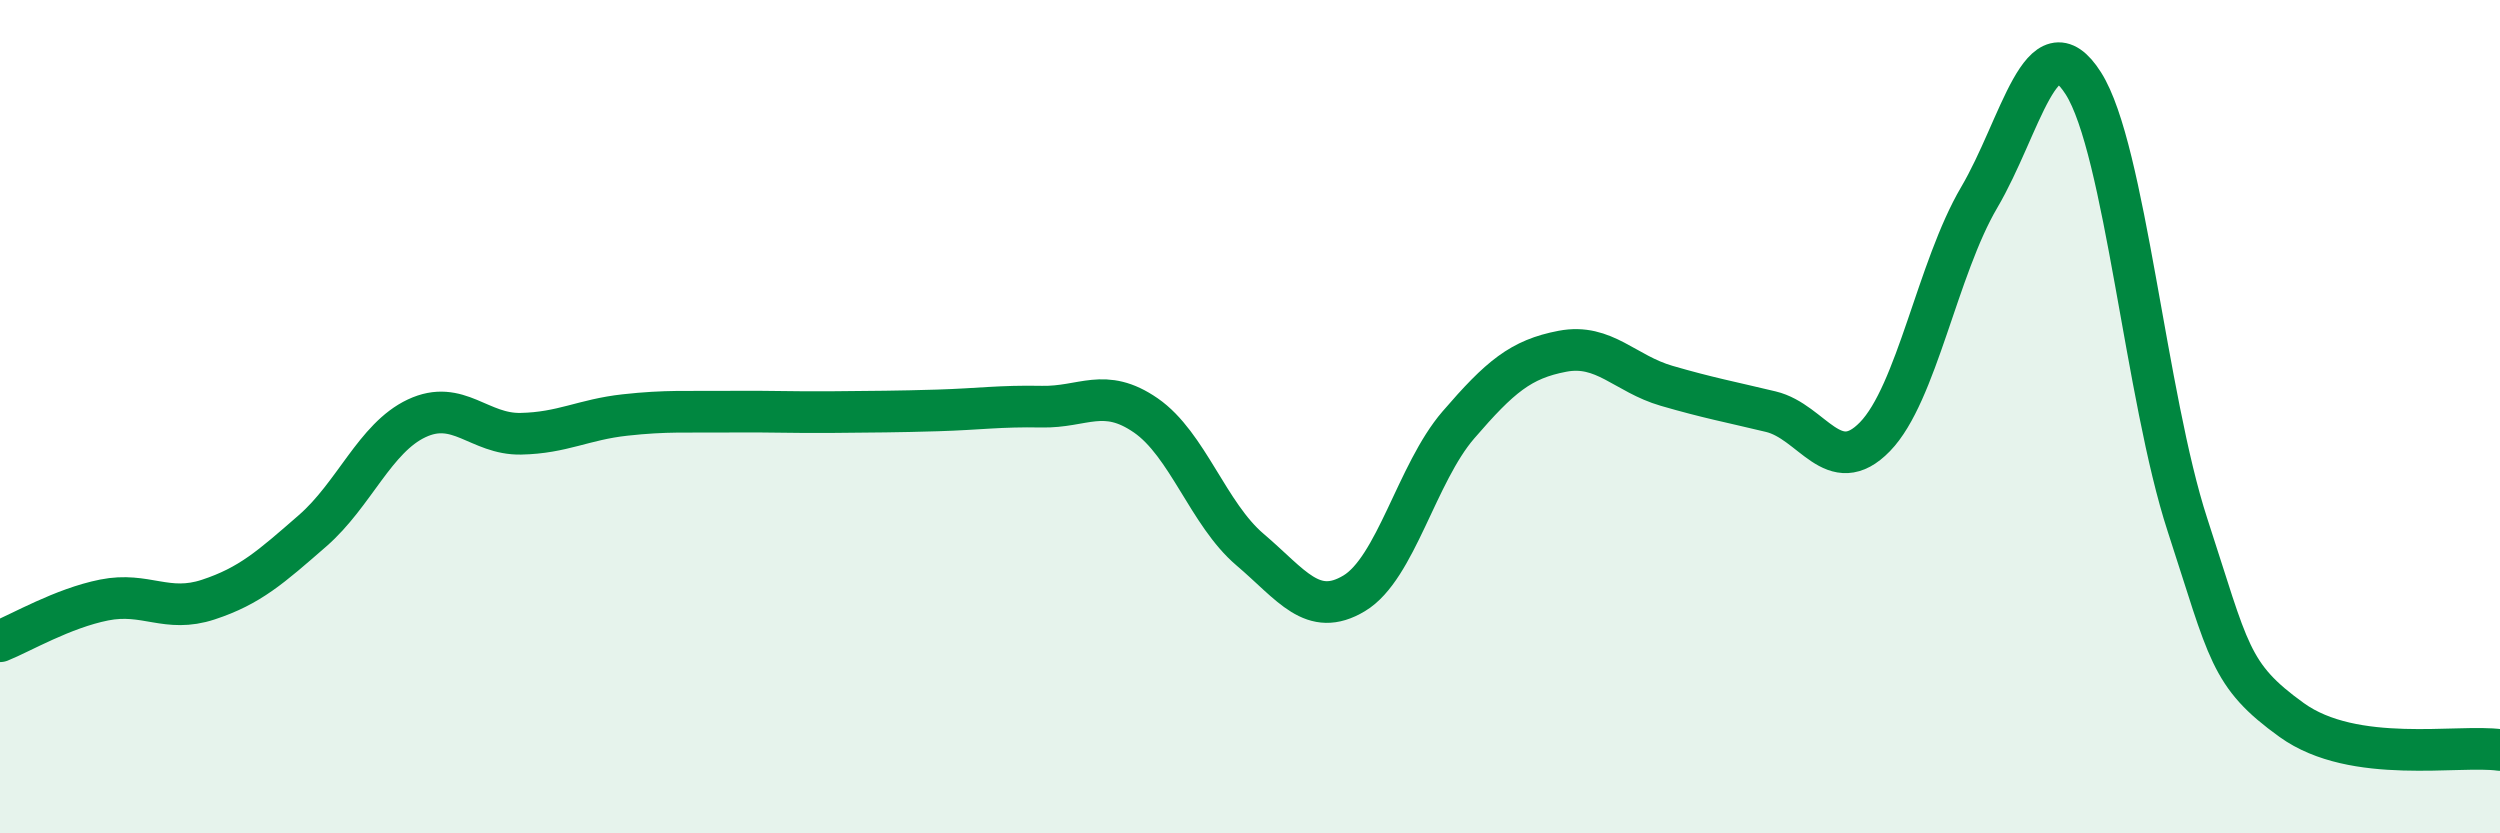
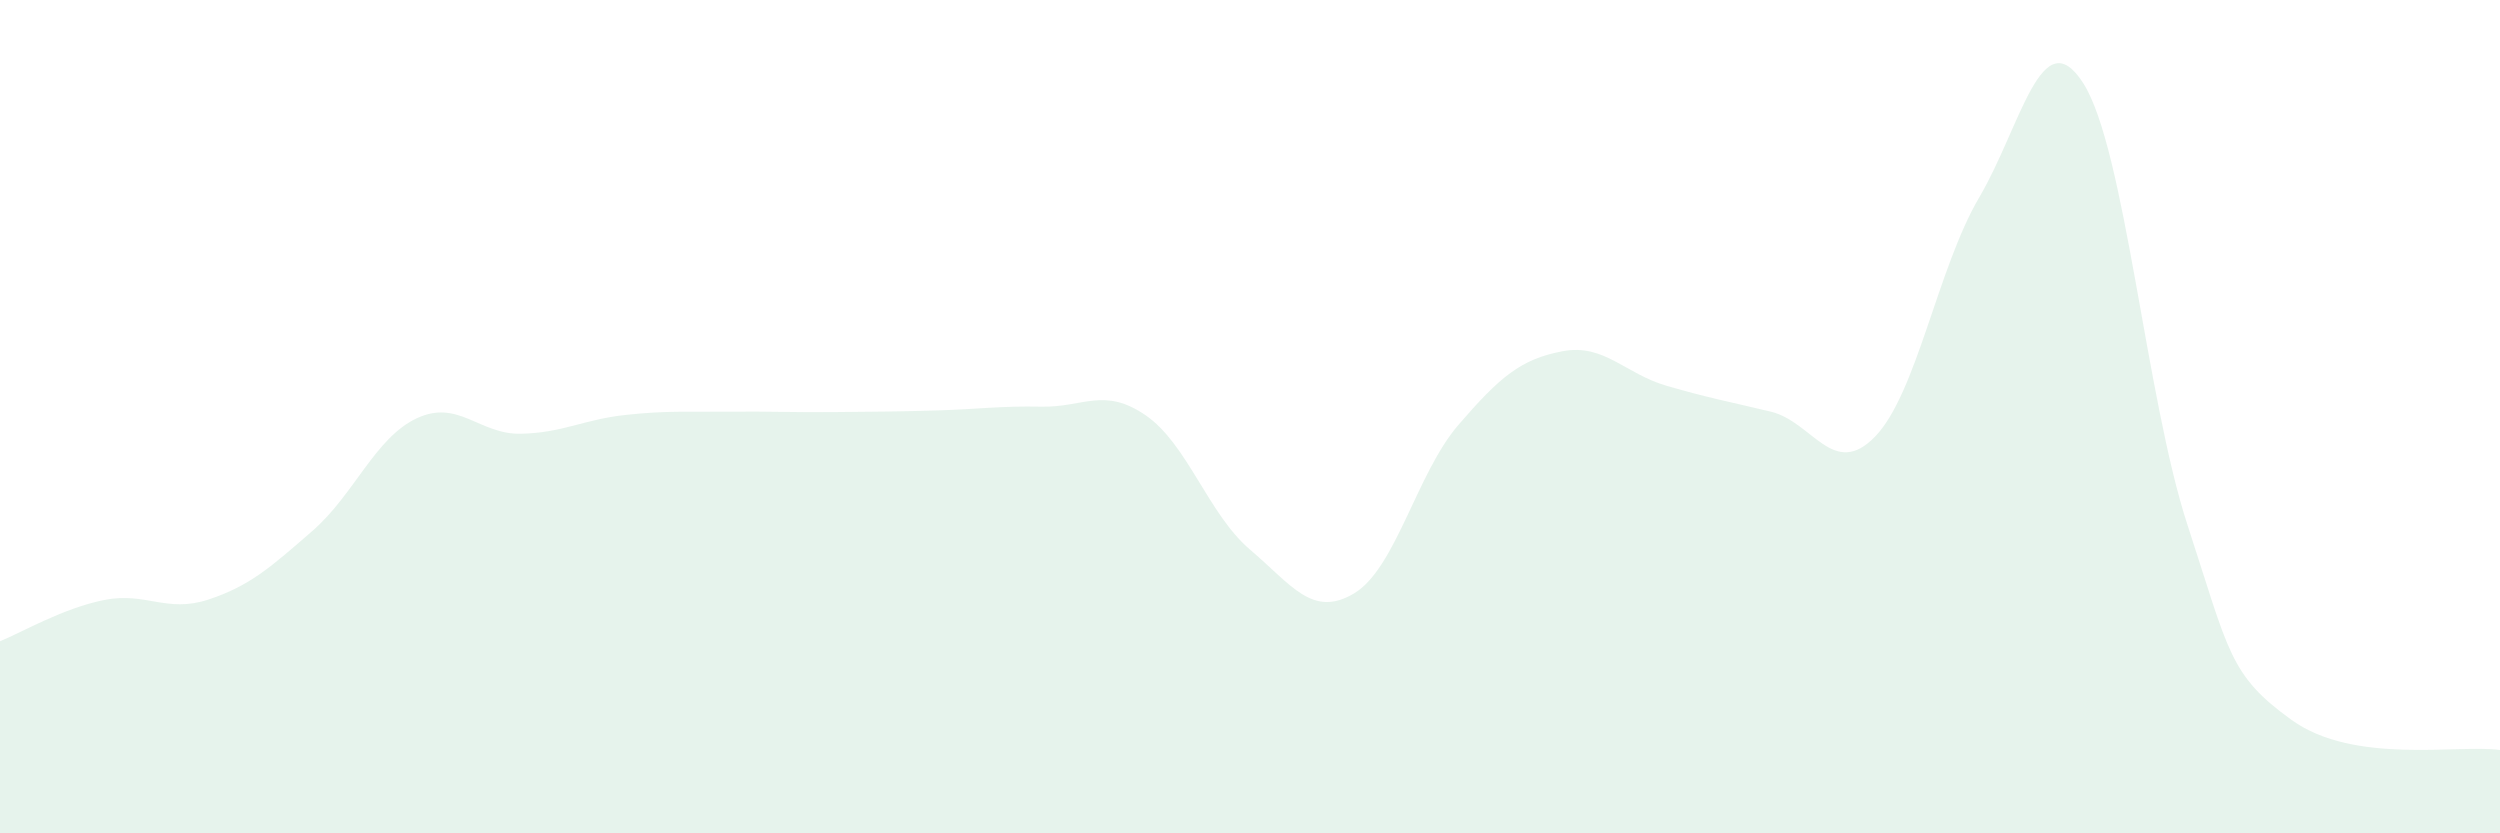
<svg xmlns="http://www.w3.org/2000/svg" width="60" height="20" viewBox="0 0 60 20">
  <path d="M 0,15.39 C 0.5,15.19 1.5,14.6 2.5,14.4 C 3.5,14.2 4,14.72 5,14.39 C 6,14.06 6.5,13.61 7.5,12.74 C 8.5,11.87 9,10.51 10,10.04 C 11,9.57 11.5,10.43 12.5,10.41 C 13.5,10.39 14,10.07 15,9.96 C 16,9.85 16.5,9.89 17.5,9.88 C 18.5,9.87 19,9.9 20,9.89 C 21,9.88 21.5,9.88 22.5,9.85 C 23.5,9.82 24,9.74 25,9.76 C 26,9.78 26.5,9.28 27.5,9.97 C 28.5,10.66 29,12.34 30,13.19 C 31,14.04 31.5,14.84 32.5,14.24 C 33.5,13.64 34,11.36 35,10.2 C 36,9.04 36.5,8.62 37.5,8.43 C 38.5,8.24 39,8.97 40,9.26 C 41,9.55 41.5,9.64 42.5,9.88 C 43.5,10.12 44,11.51 45,10.48 C 46,9.45 46.5,6.44 47.5,4.74 C 48.5,3.04 49,0.43 50,2 C 51,3.57 51.5,9.54 52.5,12.6 C 53.5,15.66 53.5,16.2 55,17.28 C 56.5,18.36 59,17.86 60,18L60 20L0 20Z" fill="#008740" opacity="0.1" stroke-linecap="round" stroke-linejoin="round" />
-   <path d="M 0,15.39 C 0.5,15.19 1.5,14.6 2.5,14.4 C 3.5,14.2 4,14.72 5,14.39 C 6,14.06 6.5,13.61 7.5,12.74 C 8.5,11.87 9,10.51 10,10.04 C 11,9.57 11.5,10.43 12.5,10.41 C 13.5,10.39 14,10.07 15,9.96 C 16,9.85 16.5,9.89 17.5,9.88 C 18.5,9.87 19,9.9 20,9.89 C 21,9.88 21.5,9.88 22.5,9.85 C 23.5,9.82 24,9.74 25,9.76 C 26,9.78 26.5,9.28 27.5,9.97 C 28.5,10.66 29,12.34 30,13.19 C 31,14.04 31.5,14.84 32.5,14.24 C 33.5,13.64 34,11.36 35,10.2 C 36,9.04 36.5,8.62 37.5,8.43 C 38.5,8.24 39,8.97 40,9.26 C 41,9.55 41.5,9.64 42.5,9.88 C 43.5,10.12 44,11.51 45,10.48 C 46,9.45 46.5,6.44 47.5,4.74 C 48.5,3.04 49,0.43 50,2 C 51,3.57 51.5,9.54 52.5,12.6 C 53.5,15.66 53.5,16.2 55,17.28 C 56.5,18.36 59,17.86 60,18" stroke="#008740" stroke-width="1" fill="none" stroke-linecap="round" stroke-linejoin="round" />
</svg>